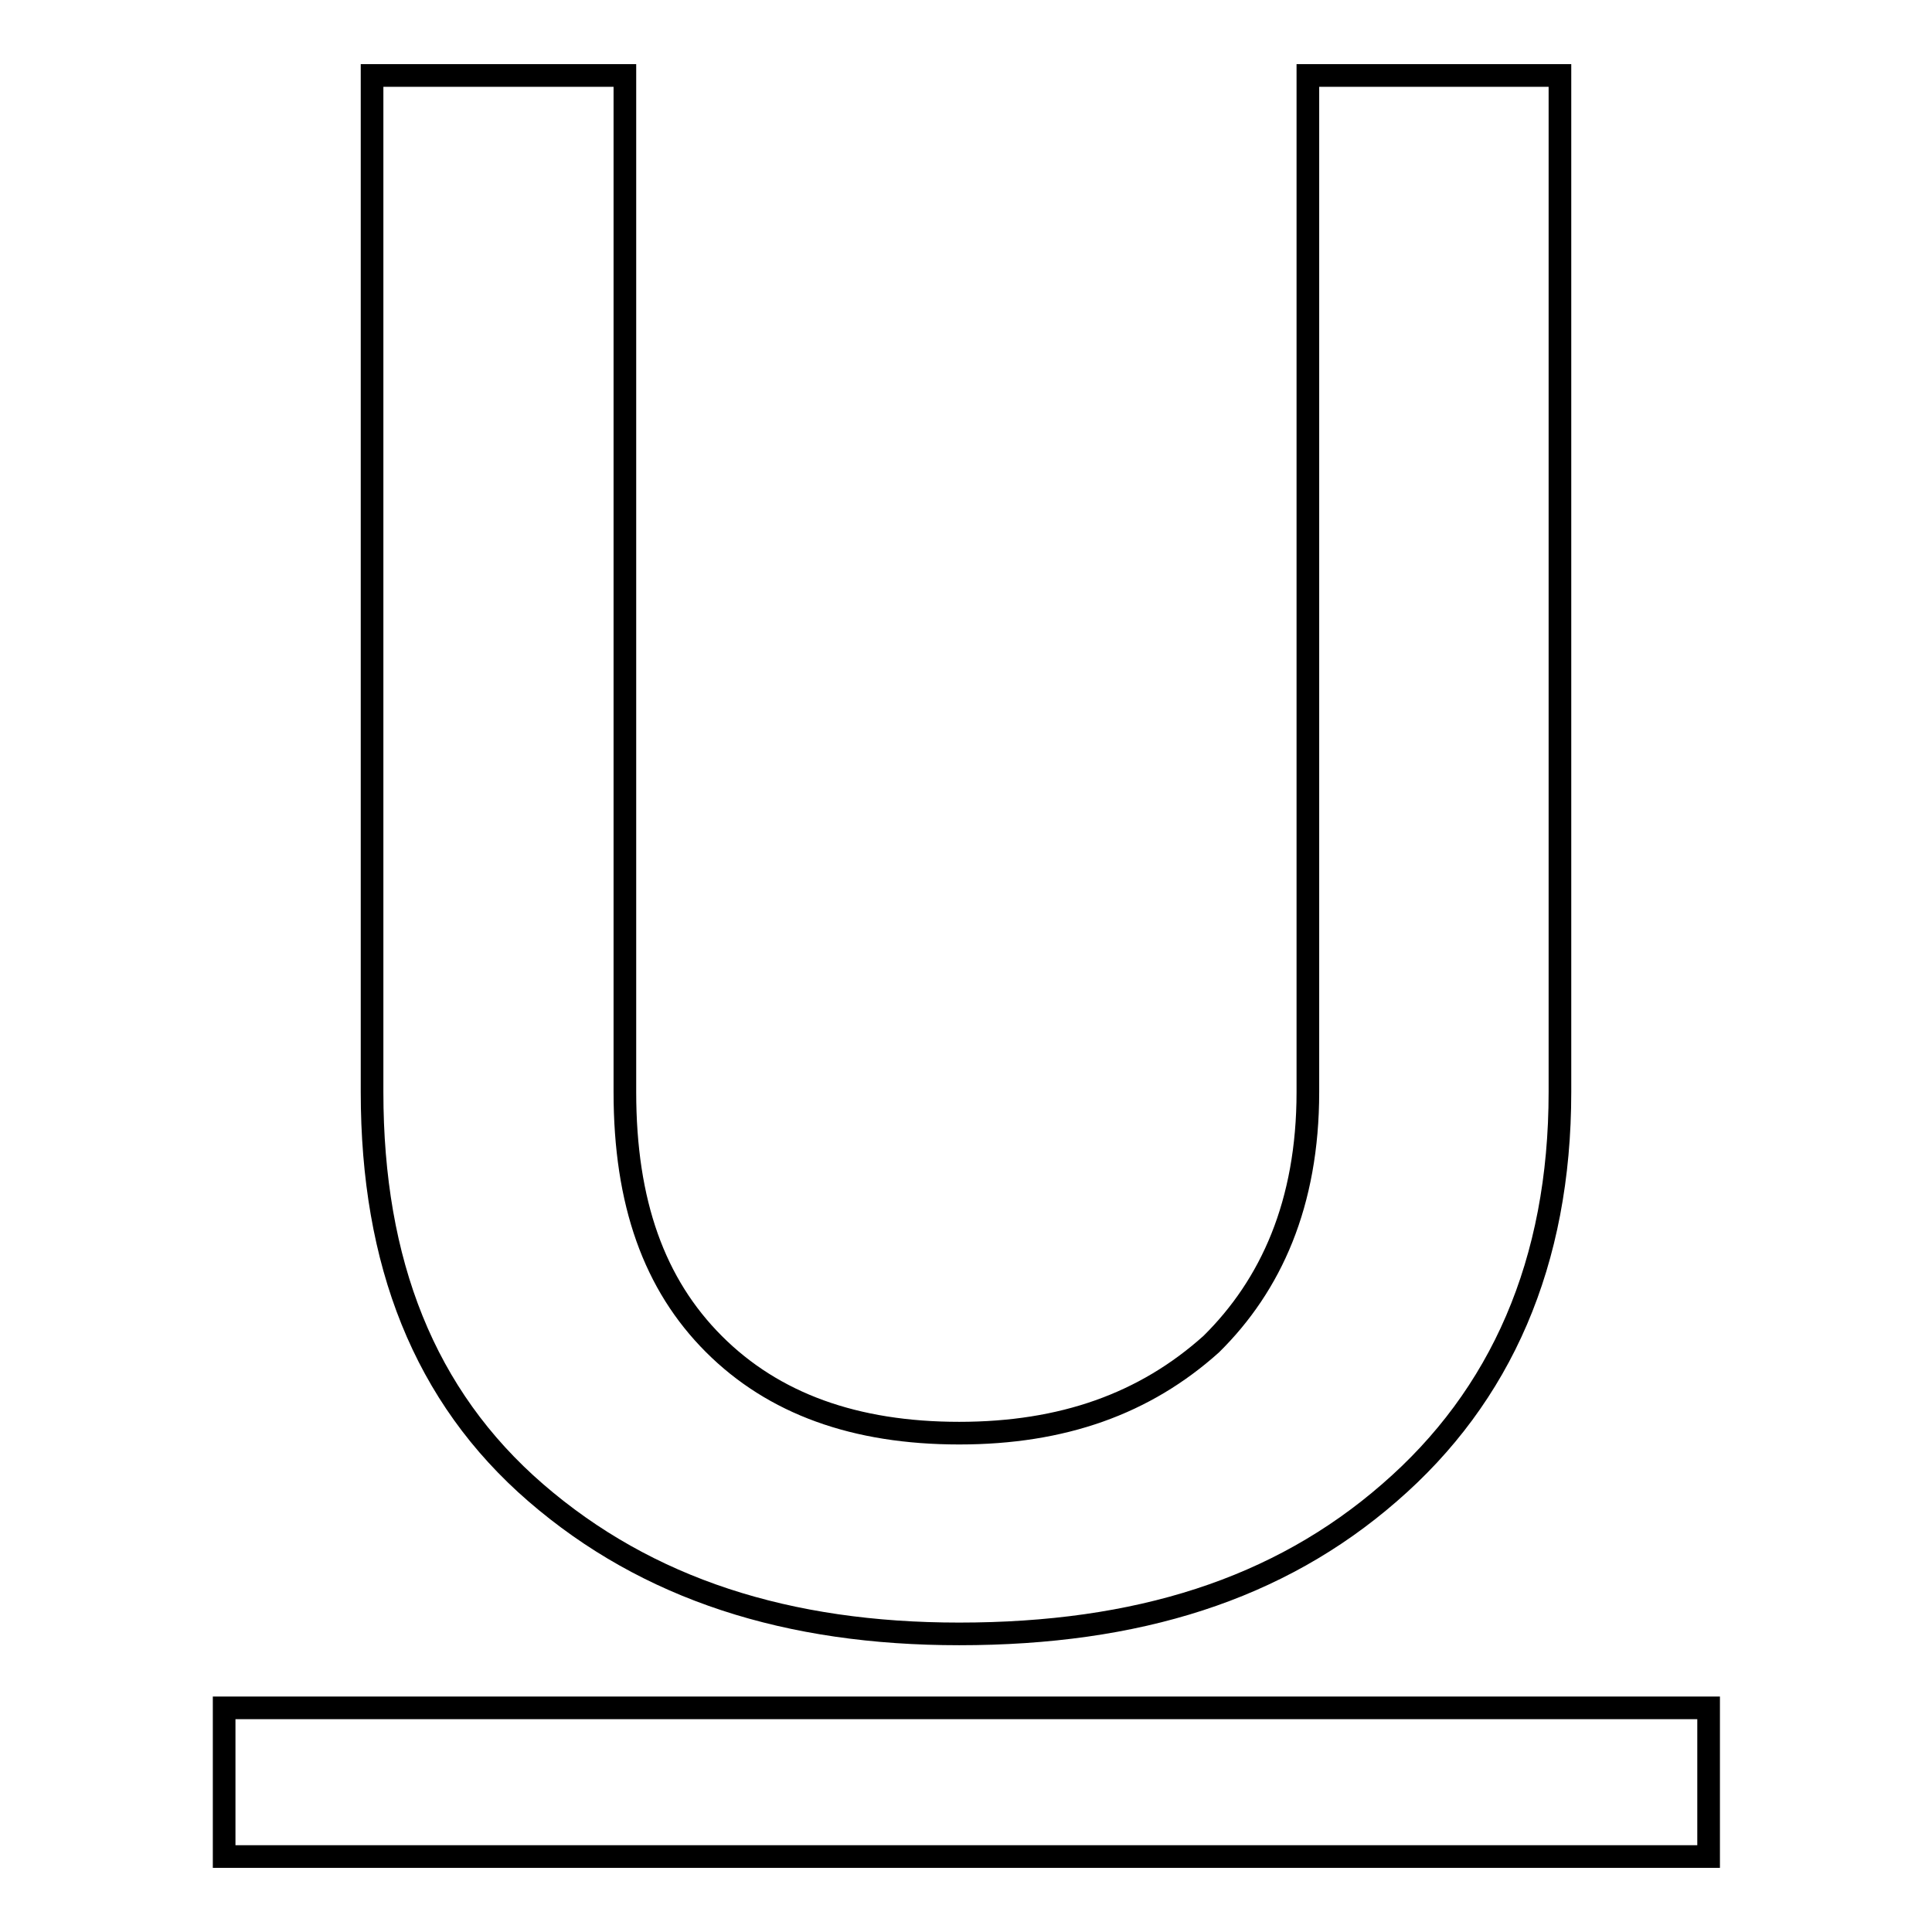
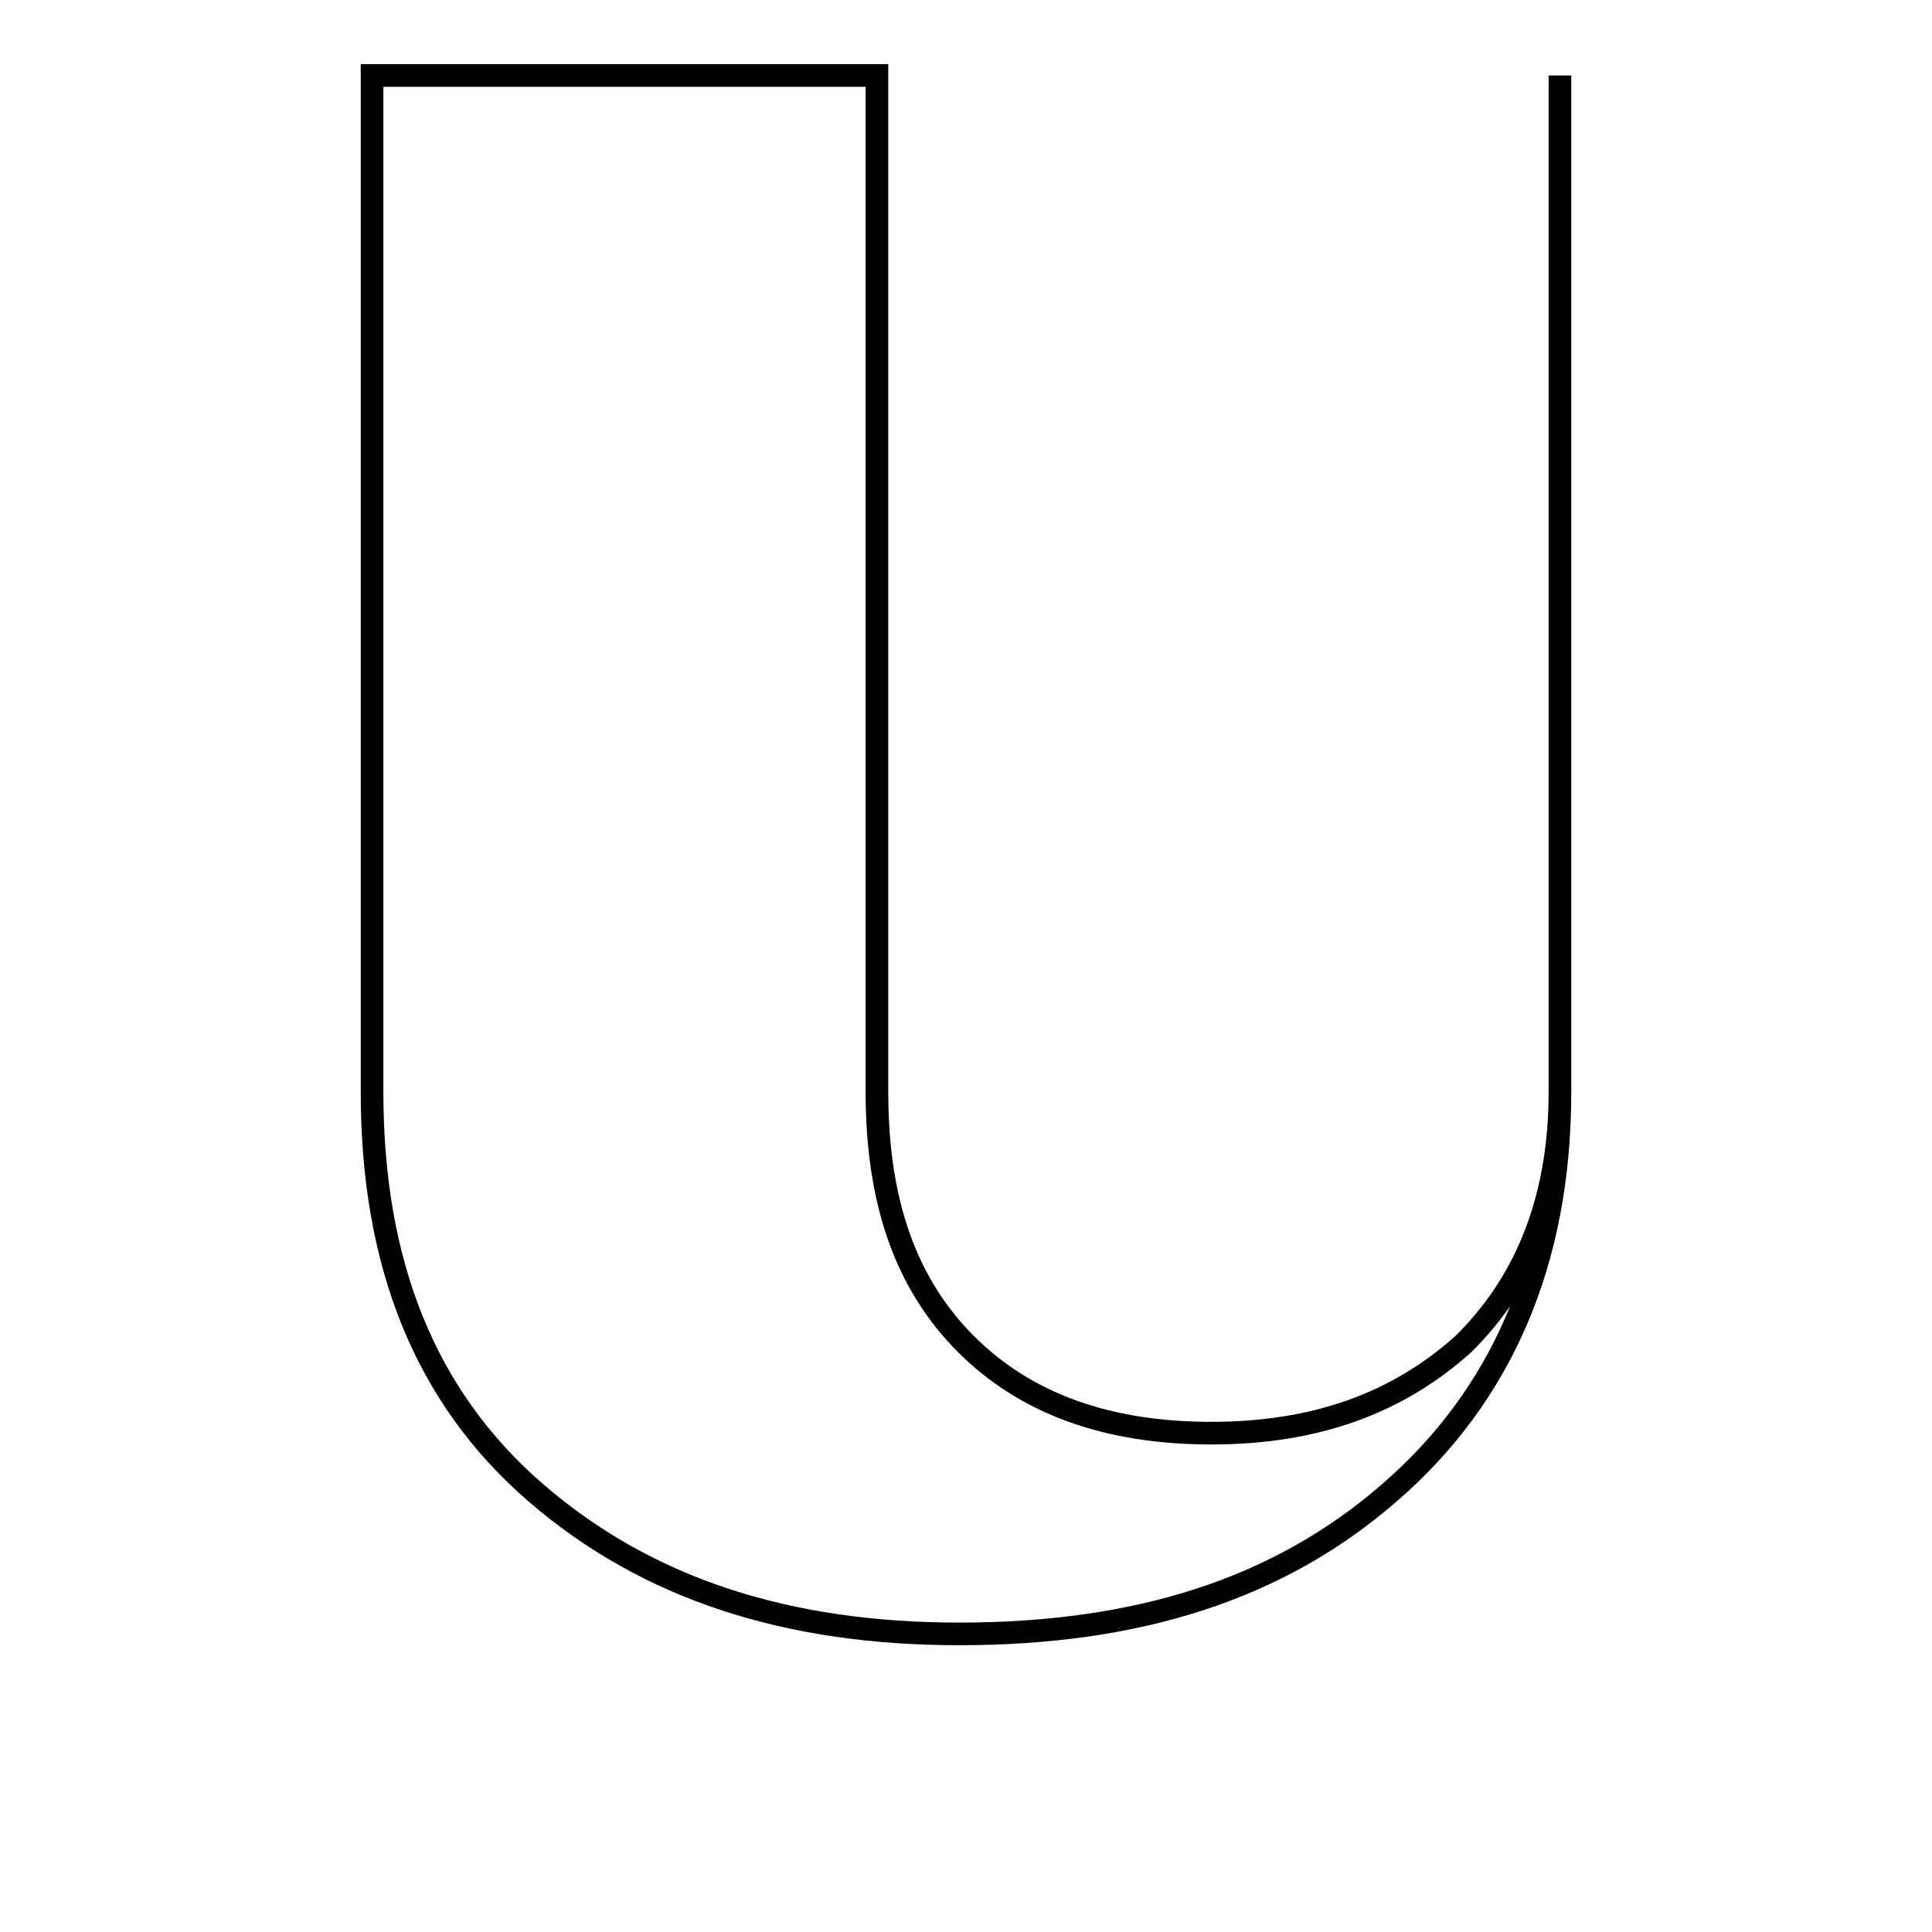
<svg xmlns="http://www.w3.org/2000/svg" version="1.1" x="0px" y="0px" viewBox="0 0 256 256" enable-background="new 0 0 256 256" xml:space="preserve">
  <g>
    <g>
-       <path stroke-width="3" fill-opacity="0" stroke="#000000" d="M71,197.8c14.8,12.8,33.4,18.7,56.1,18.7c23.6,0,42.3-5.9,57-18.7c14.8-12.8,22.6-30.5,22.6-53.1V10h-33.4v134.7c0,14.8-4.9,25.6-12.8,33.4c-8.8,7.9-19.7,11.8-33.4,11.8c-13.8,0-24.6-3.9-32.5-11.8c-7.9-7.9-11.8-18.7-11.8-33.4V10H49.3v134.7C49.3,167.3,56.2,185,71,197.8z" />
-       <path stroke-width="3" fill-opacity="0" stroke="#000000" d="M29.7,226.3h196.7V246H29.7V226.3L29.7,226.3z" />
+       <path stroke-width="3" fill-opacity="0" stroke="#000000" d="M71,197.8c14.8,12.8,33.4,18.7,56.1,18.7c23.6,0,42.3-5.9,57-18.7c14.8-12.8,22.6-30.5,22.6-53.1V10v134.7c0,14.8-4.9,25.6-12.8,33.4c-8.8,7.9-19.7,11.8-33.4,11.8c-13.8,0-24.6-3.9-32.5-11.8c-7.9-7.9-11.8-18.7-11.8-33.4V10H49.3v134.7C49.3,167.3,56.2,185,71,197.8z" />
    </g>
  </g>
</svg>